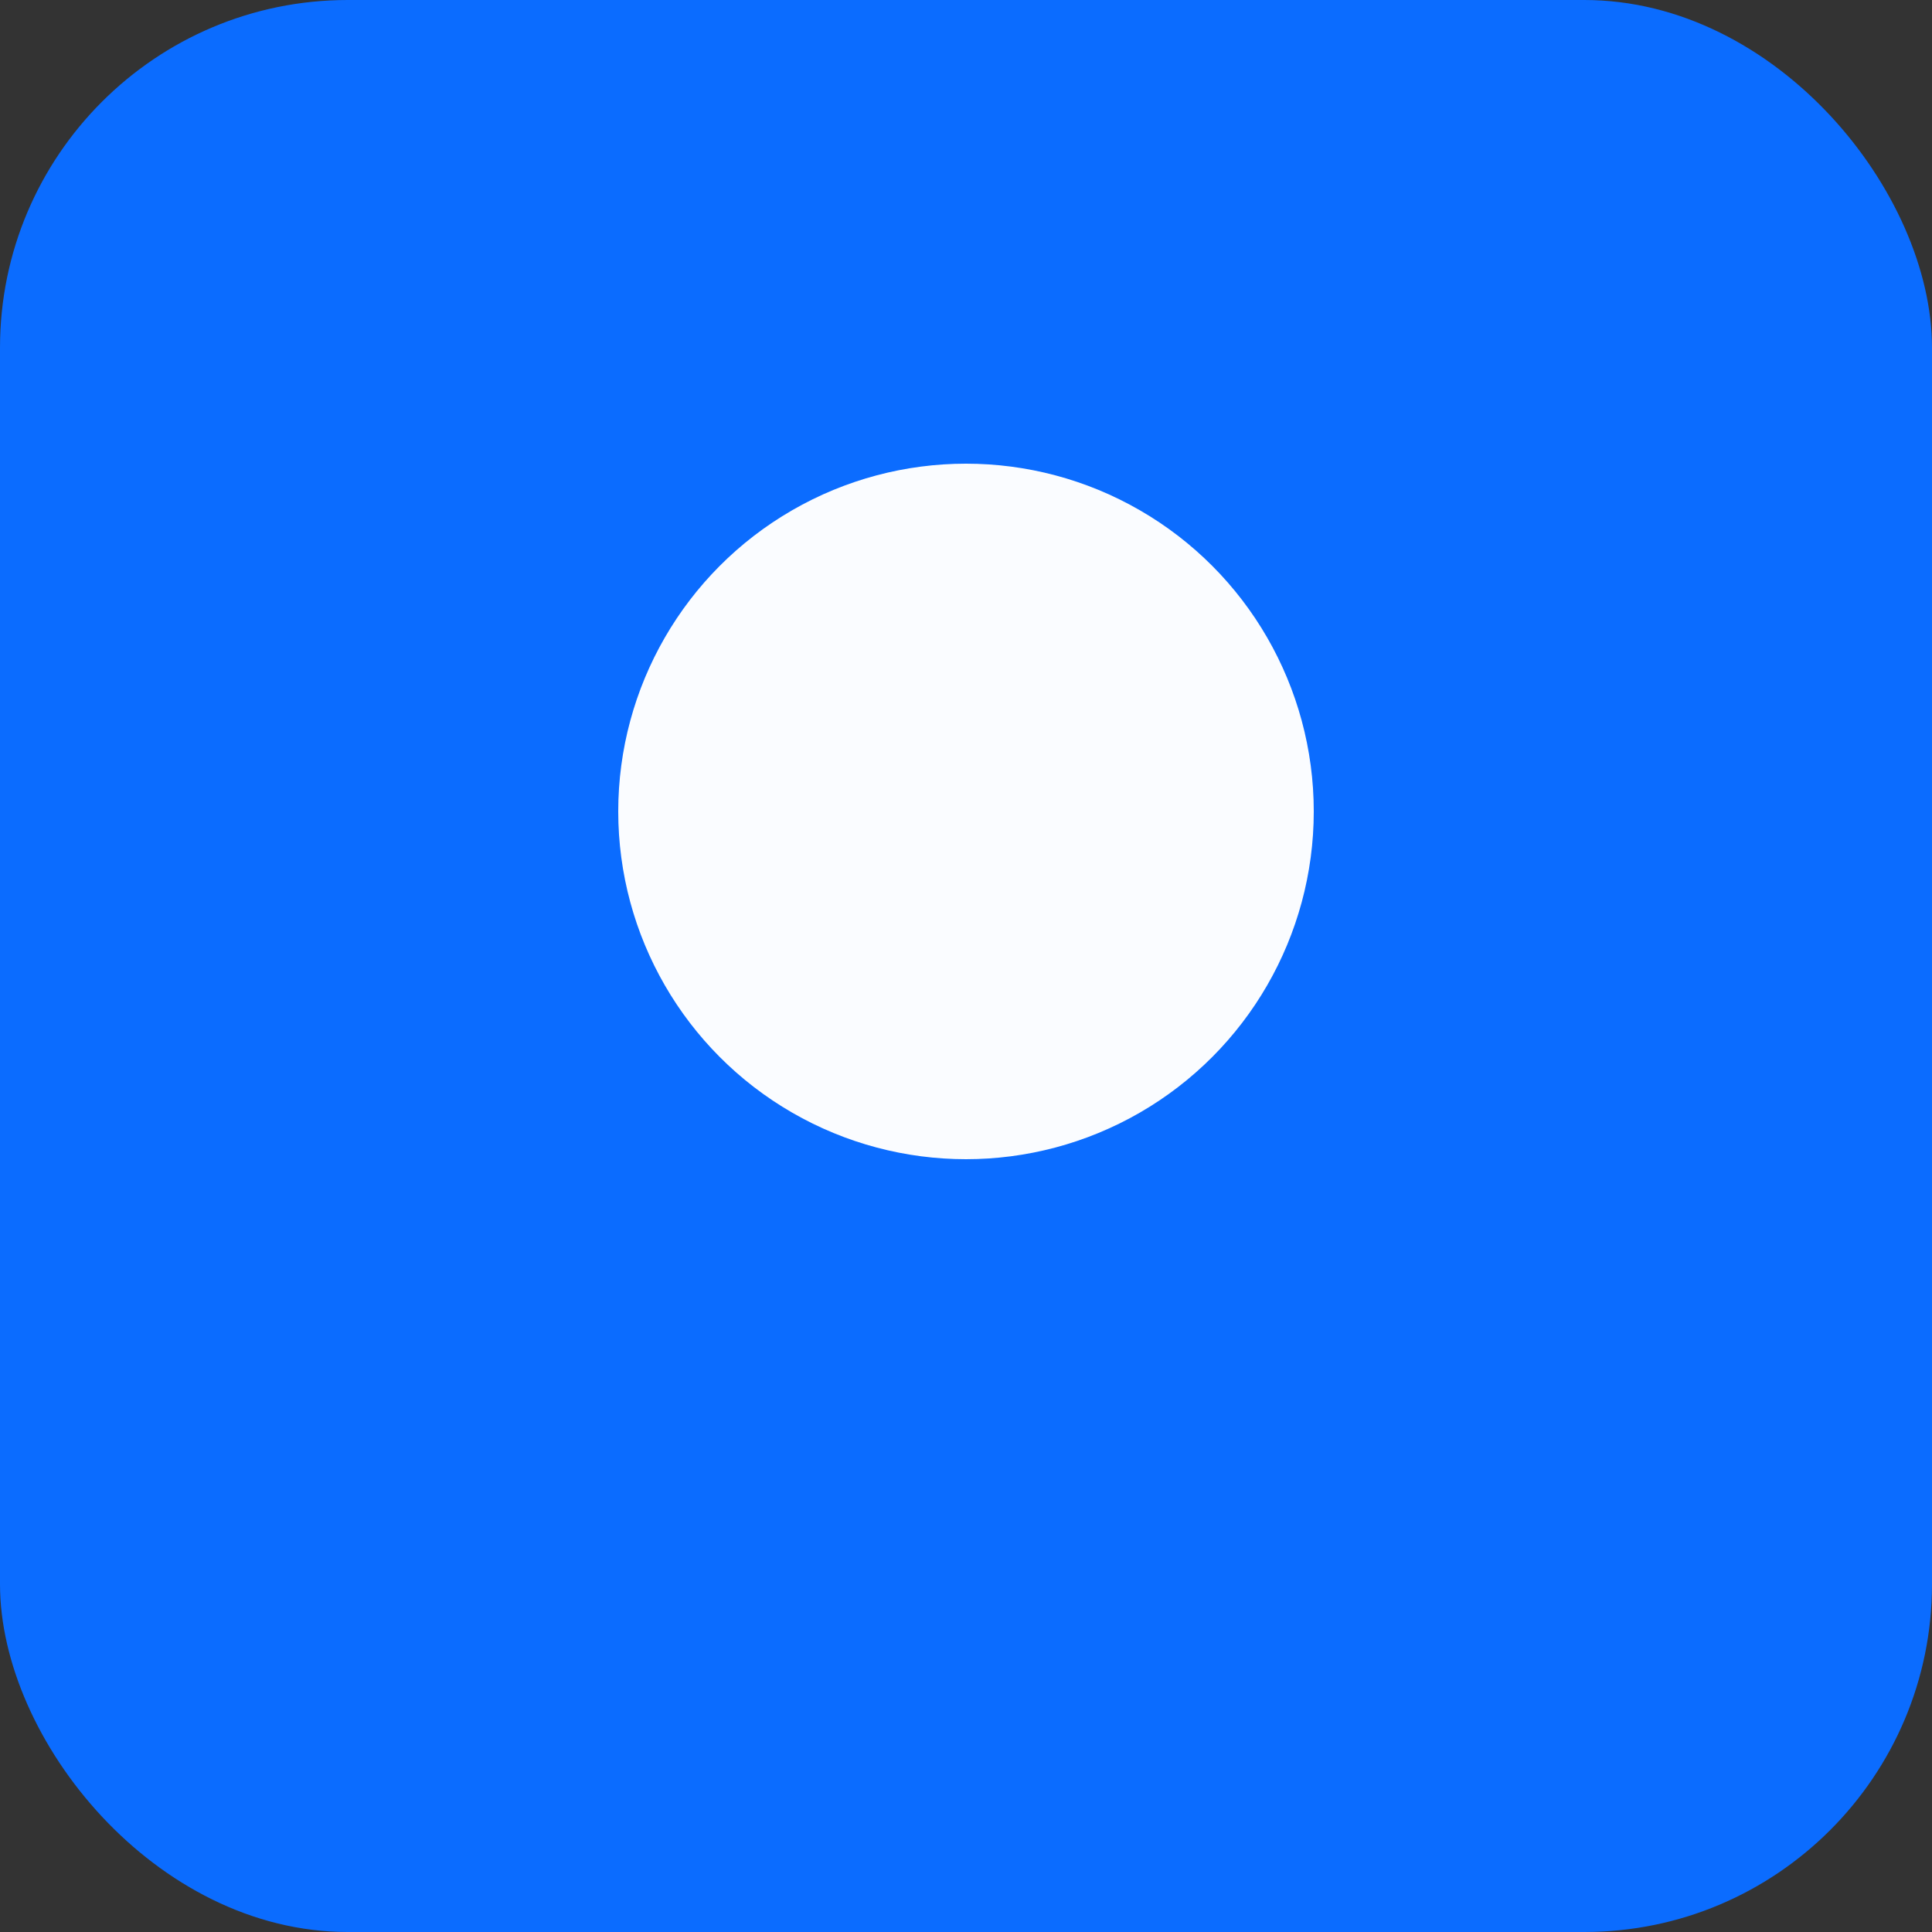
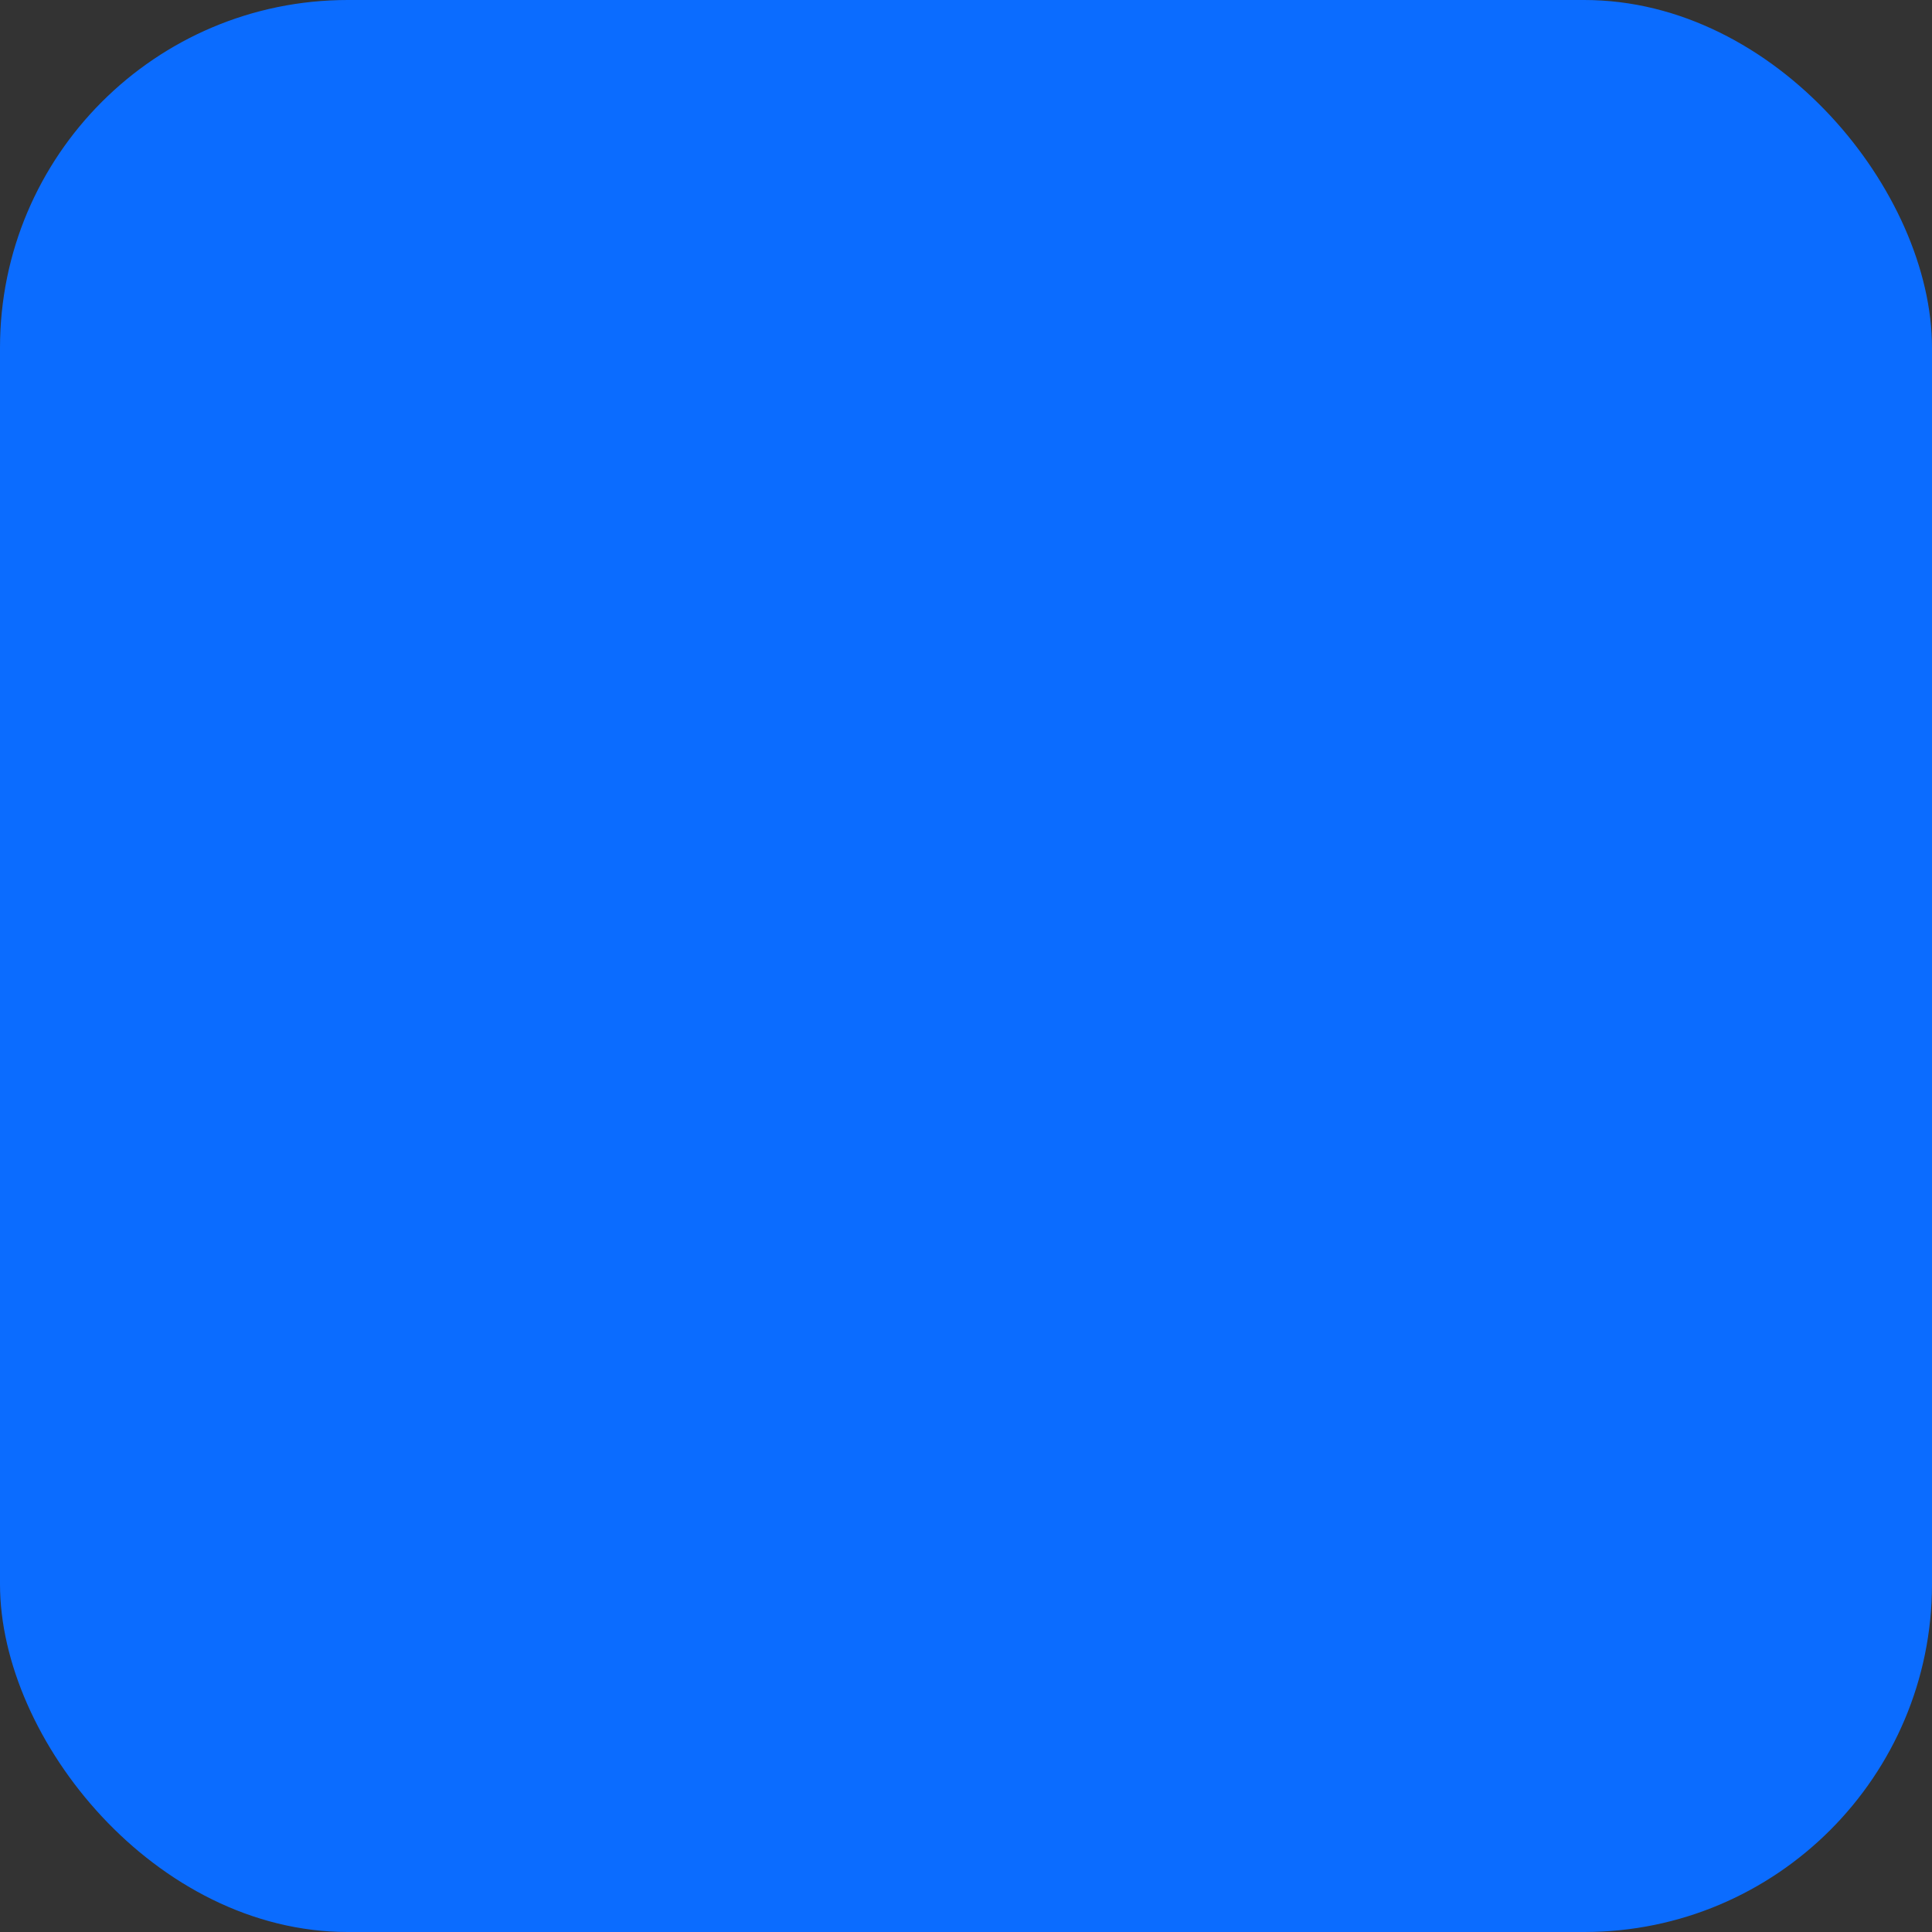
<svg xmlns="http://www.w3.org/2000/svg" viewBox="0 0 100 100">
  <rect x="0" y="0" width="100" height="100" fill="#333333" stroke="none" />
  <rect width="100" height="100" rx="18" fill="#0b6cff" />
-   <circle cx="50" cy="42" r="18" fill="#fff" opacity="0.98" />
</svg>